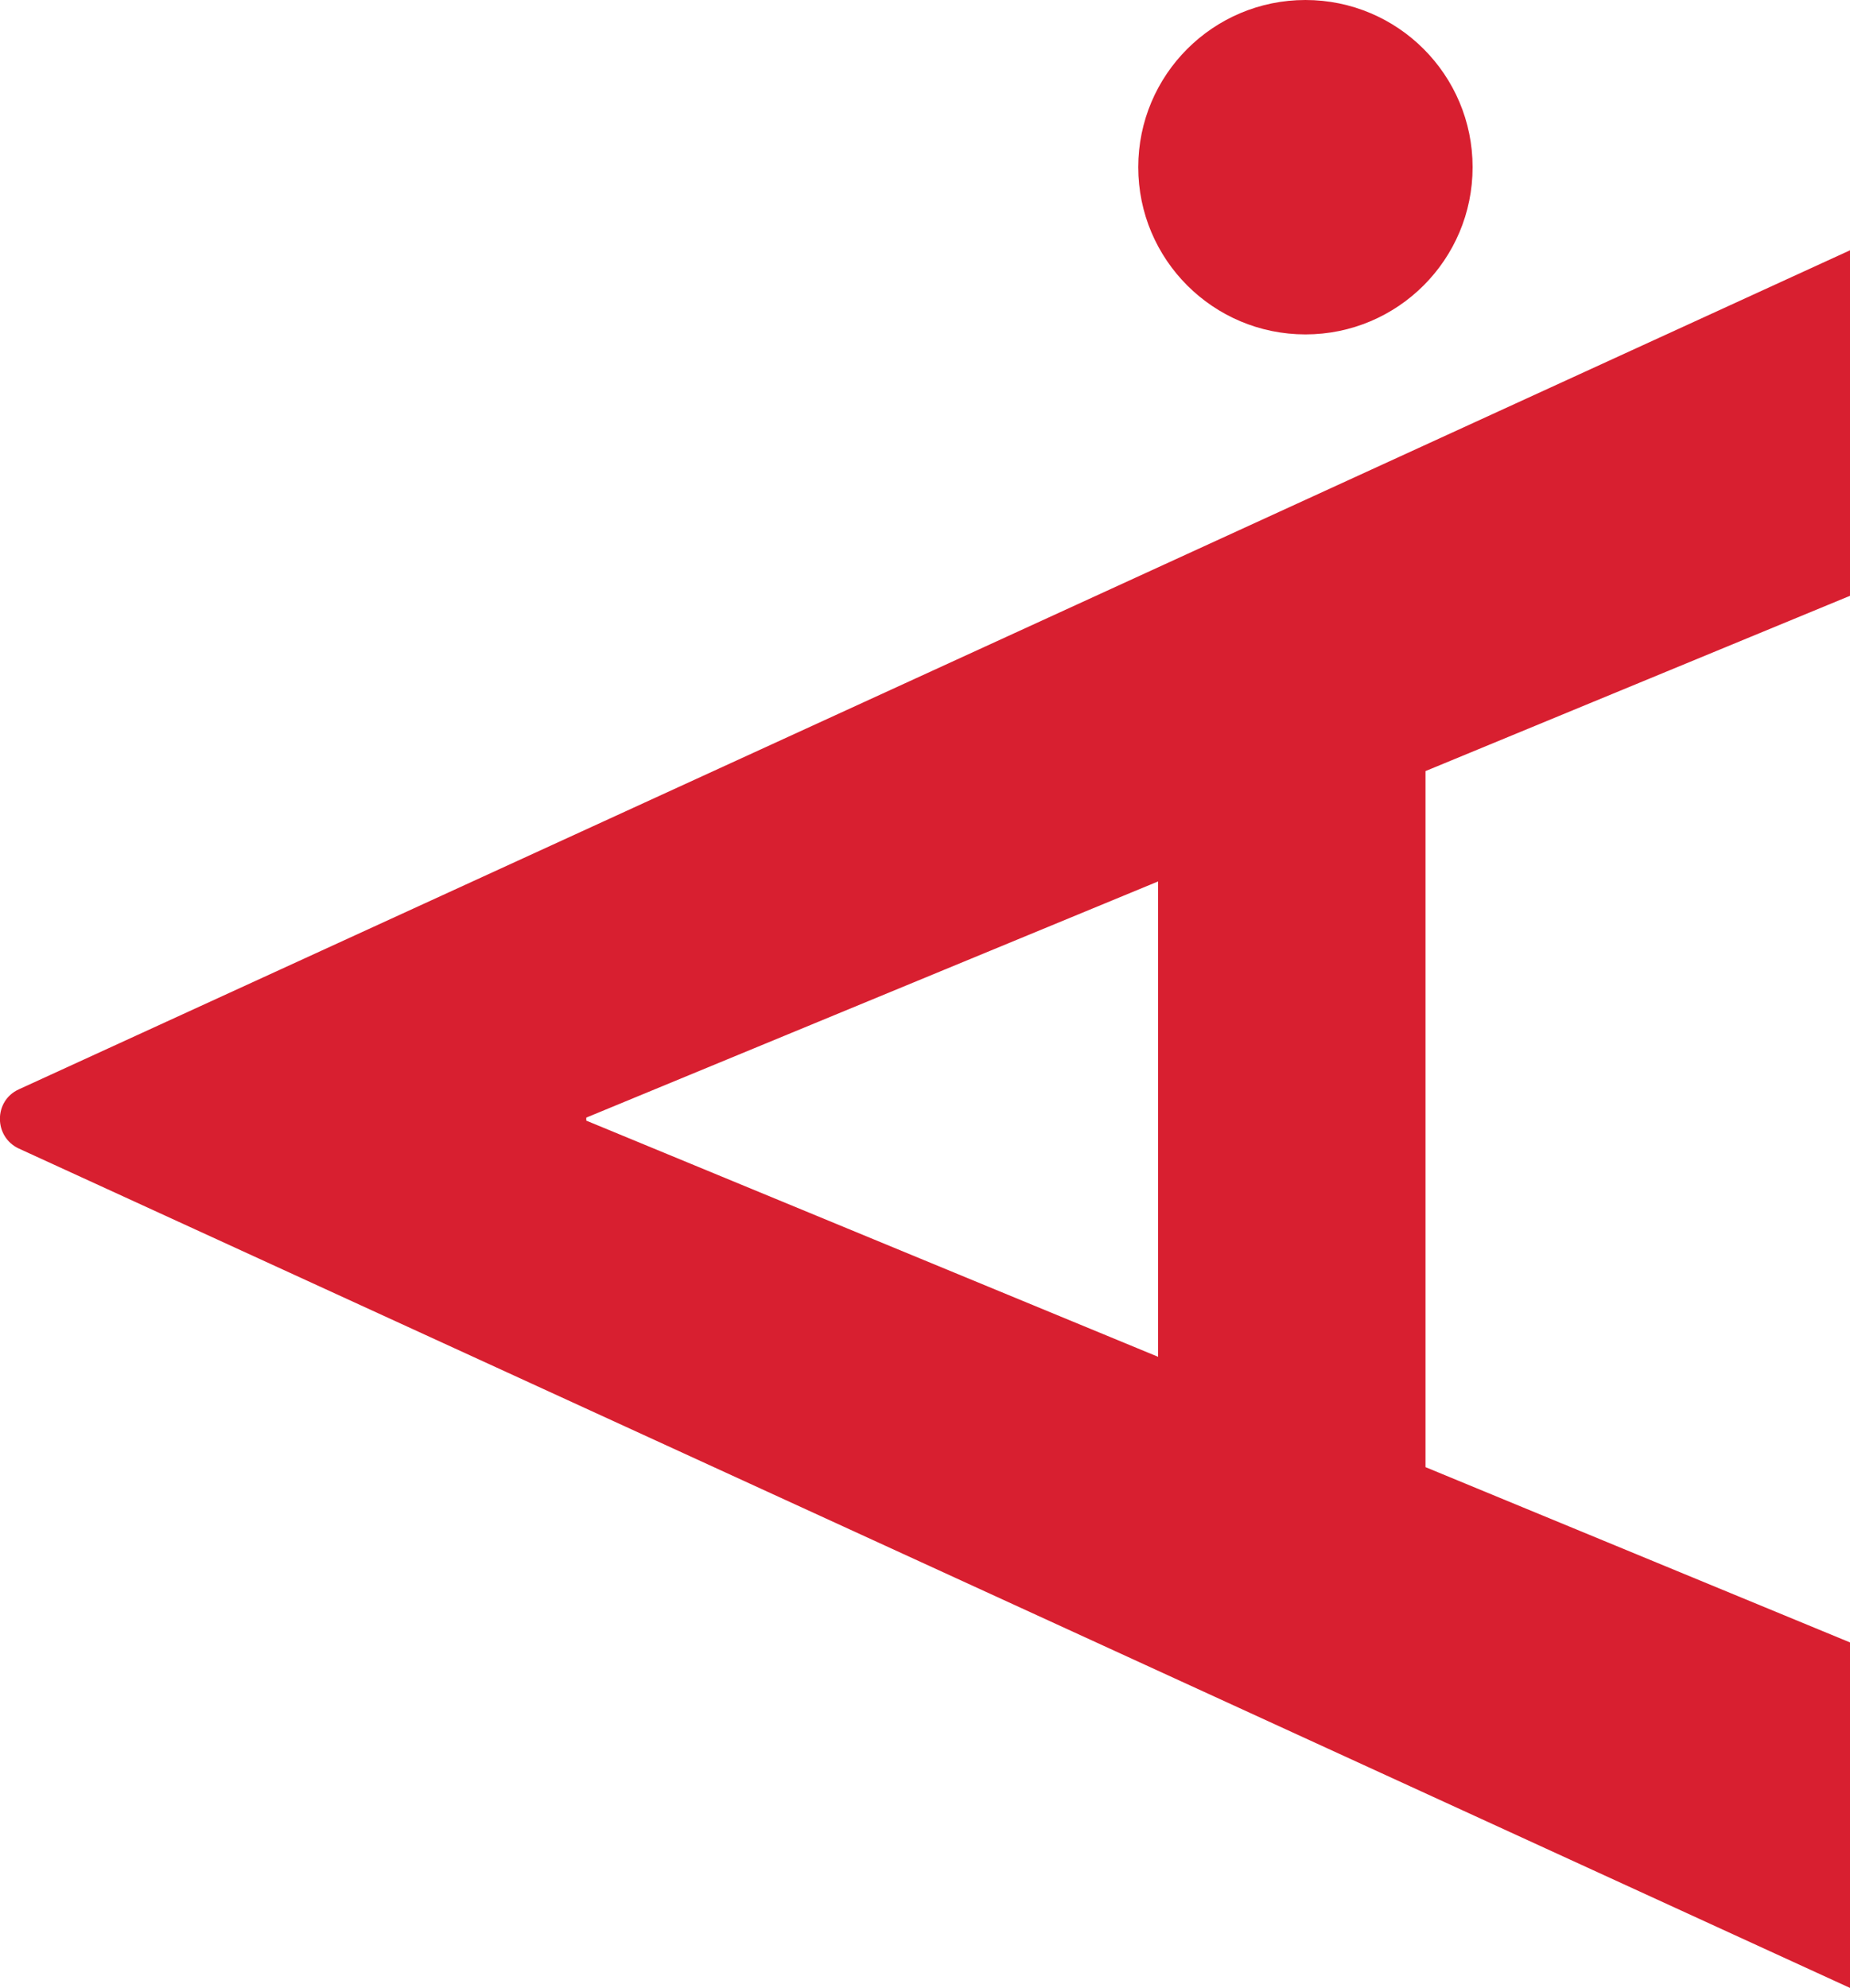
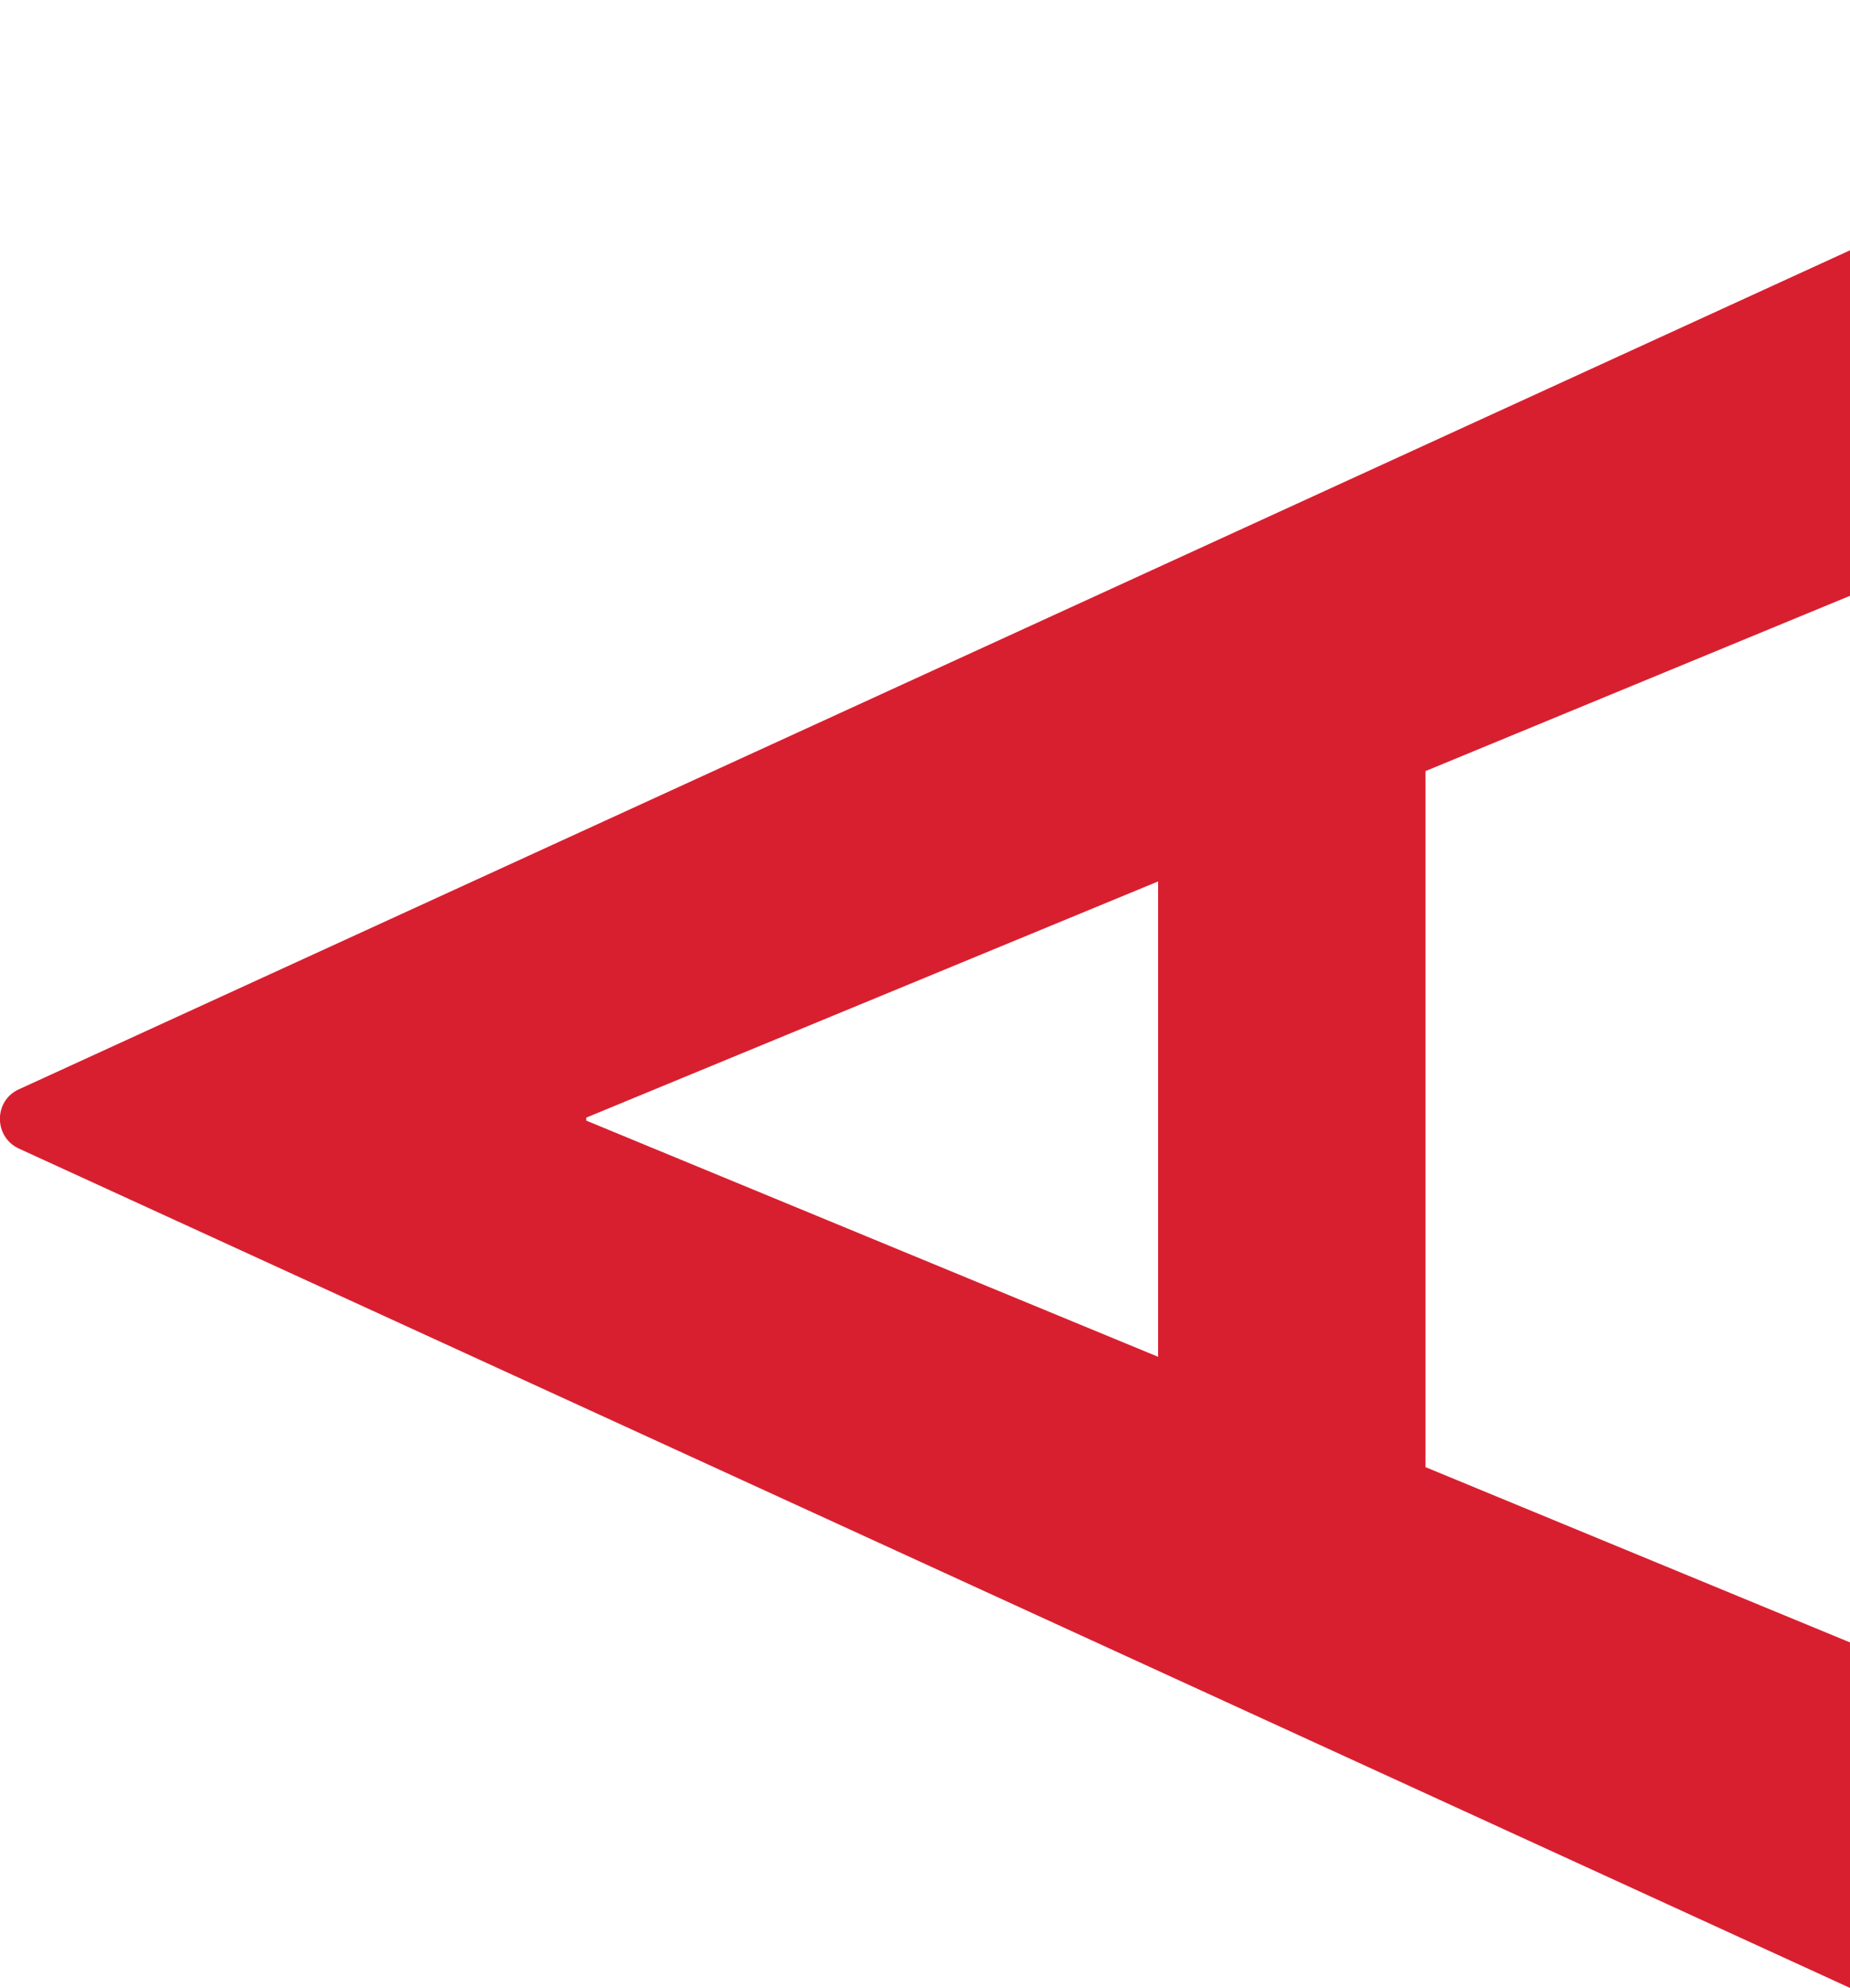
<svg xmlns="http://www.w3.org/2000/svg" id="Layer_1" viewBox="0 0 55 59.09">
  <defs>
    <style>.cls-1{fill:#d81f30;}</style>
  </defs>
  <path class="cls-1" d="M55,17.71V7.44L.56,32.38c-.75,.34-.75,1.41,0,1.76l54.44,24.95v-10.27l-12.62-5.21V22.92l12.62-5.21Zm-20.57,22.62l-17-7.02v-.09l17-7.02v14.13Z" />
-   <circle class="cls-1" cx="38.81" cy="4.97" r="4.97" />
</svg>